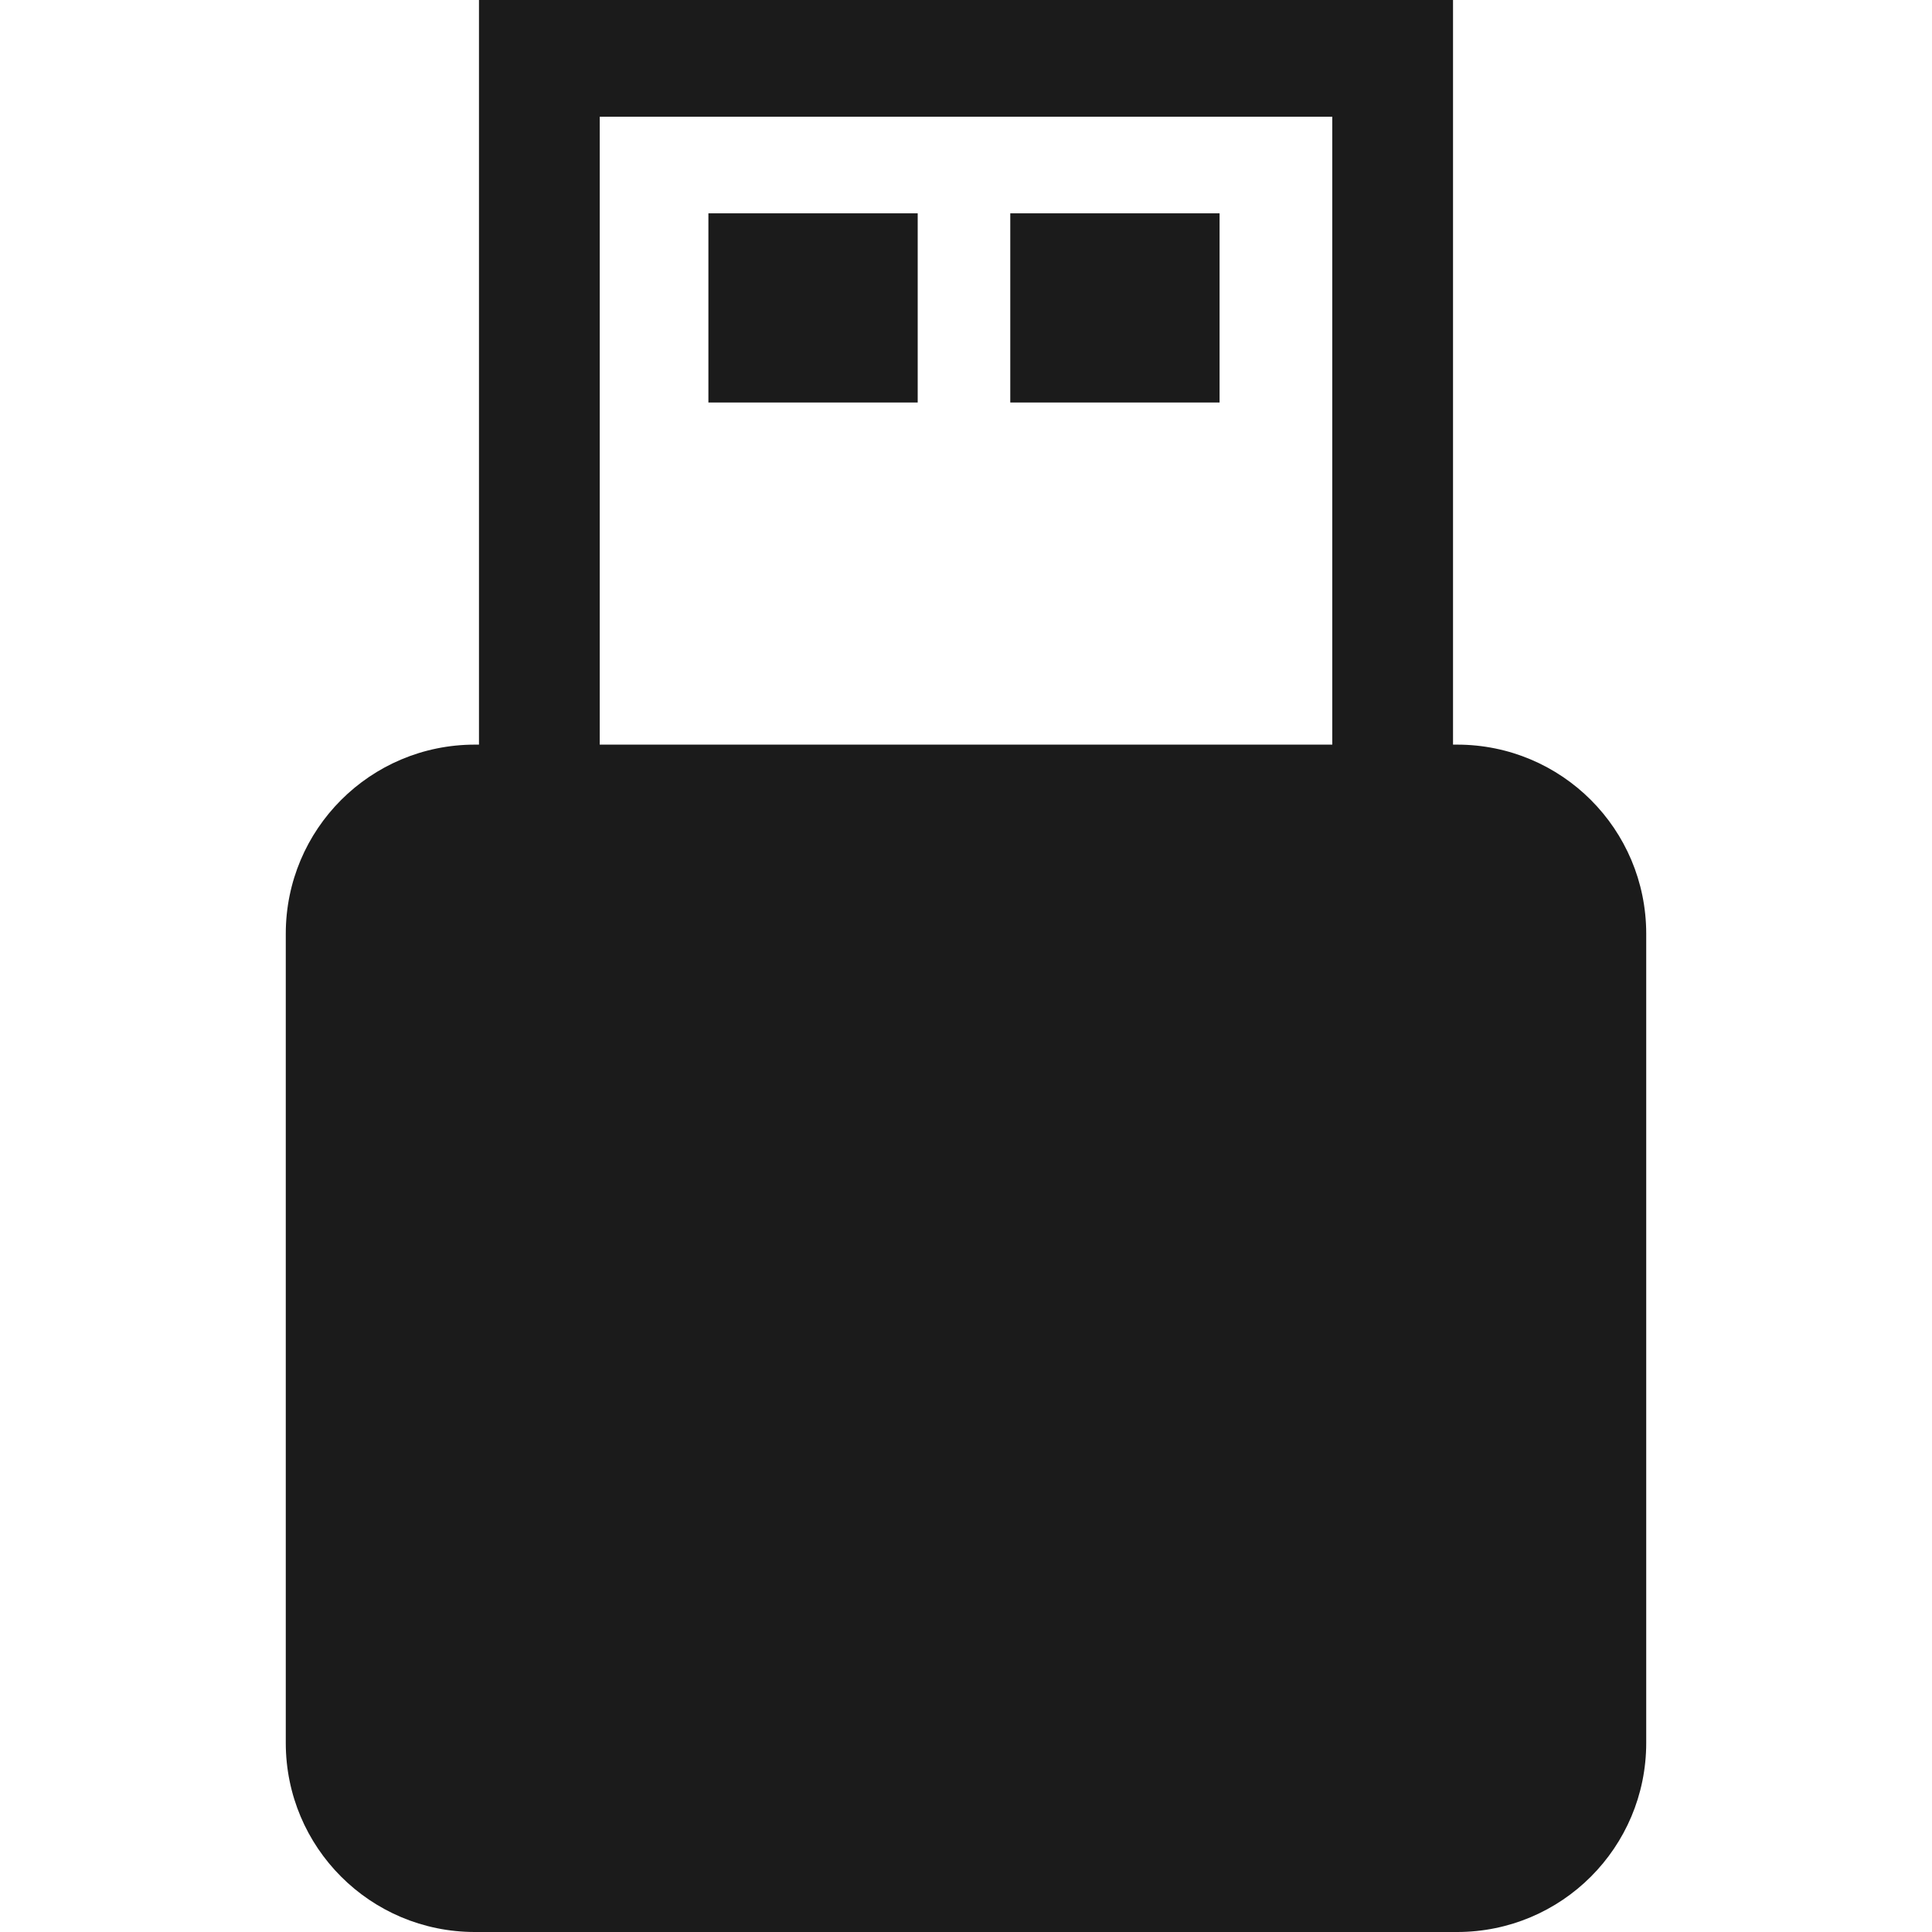
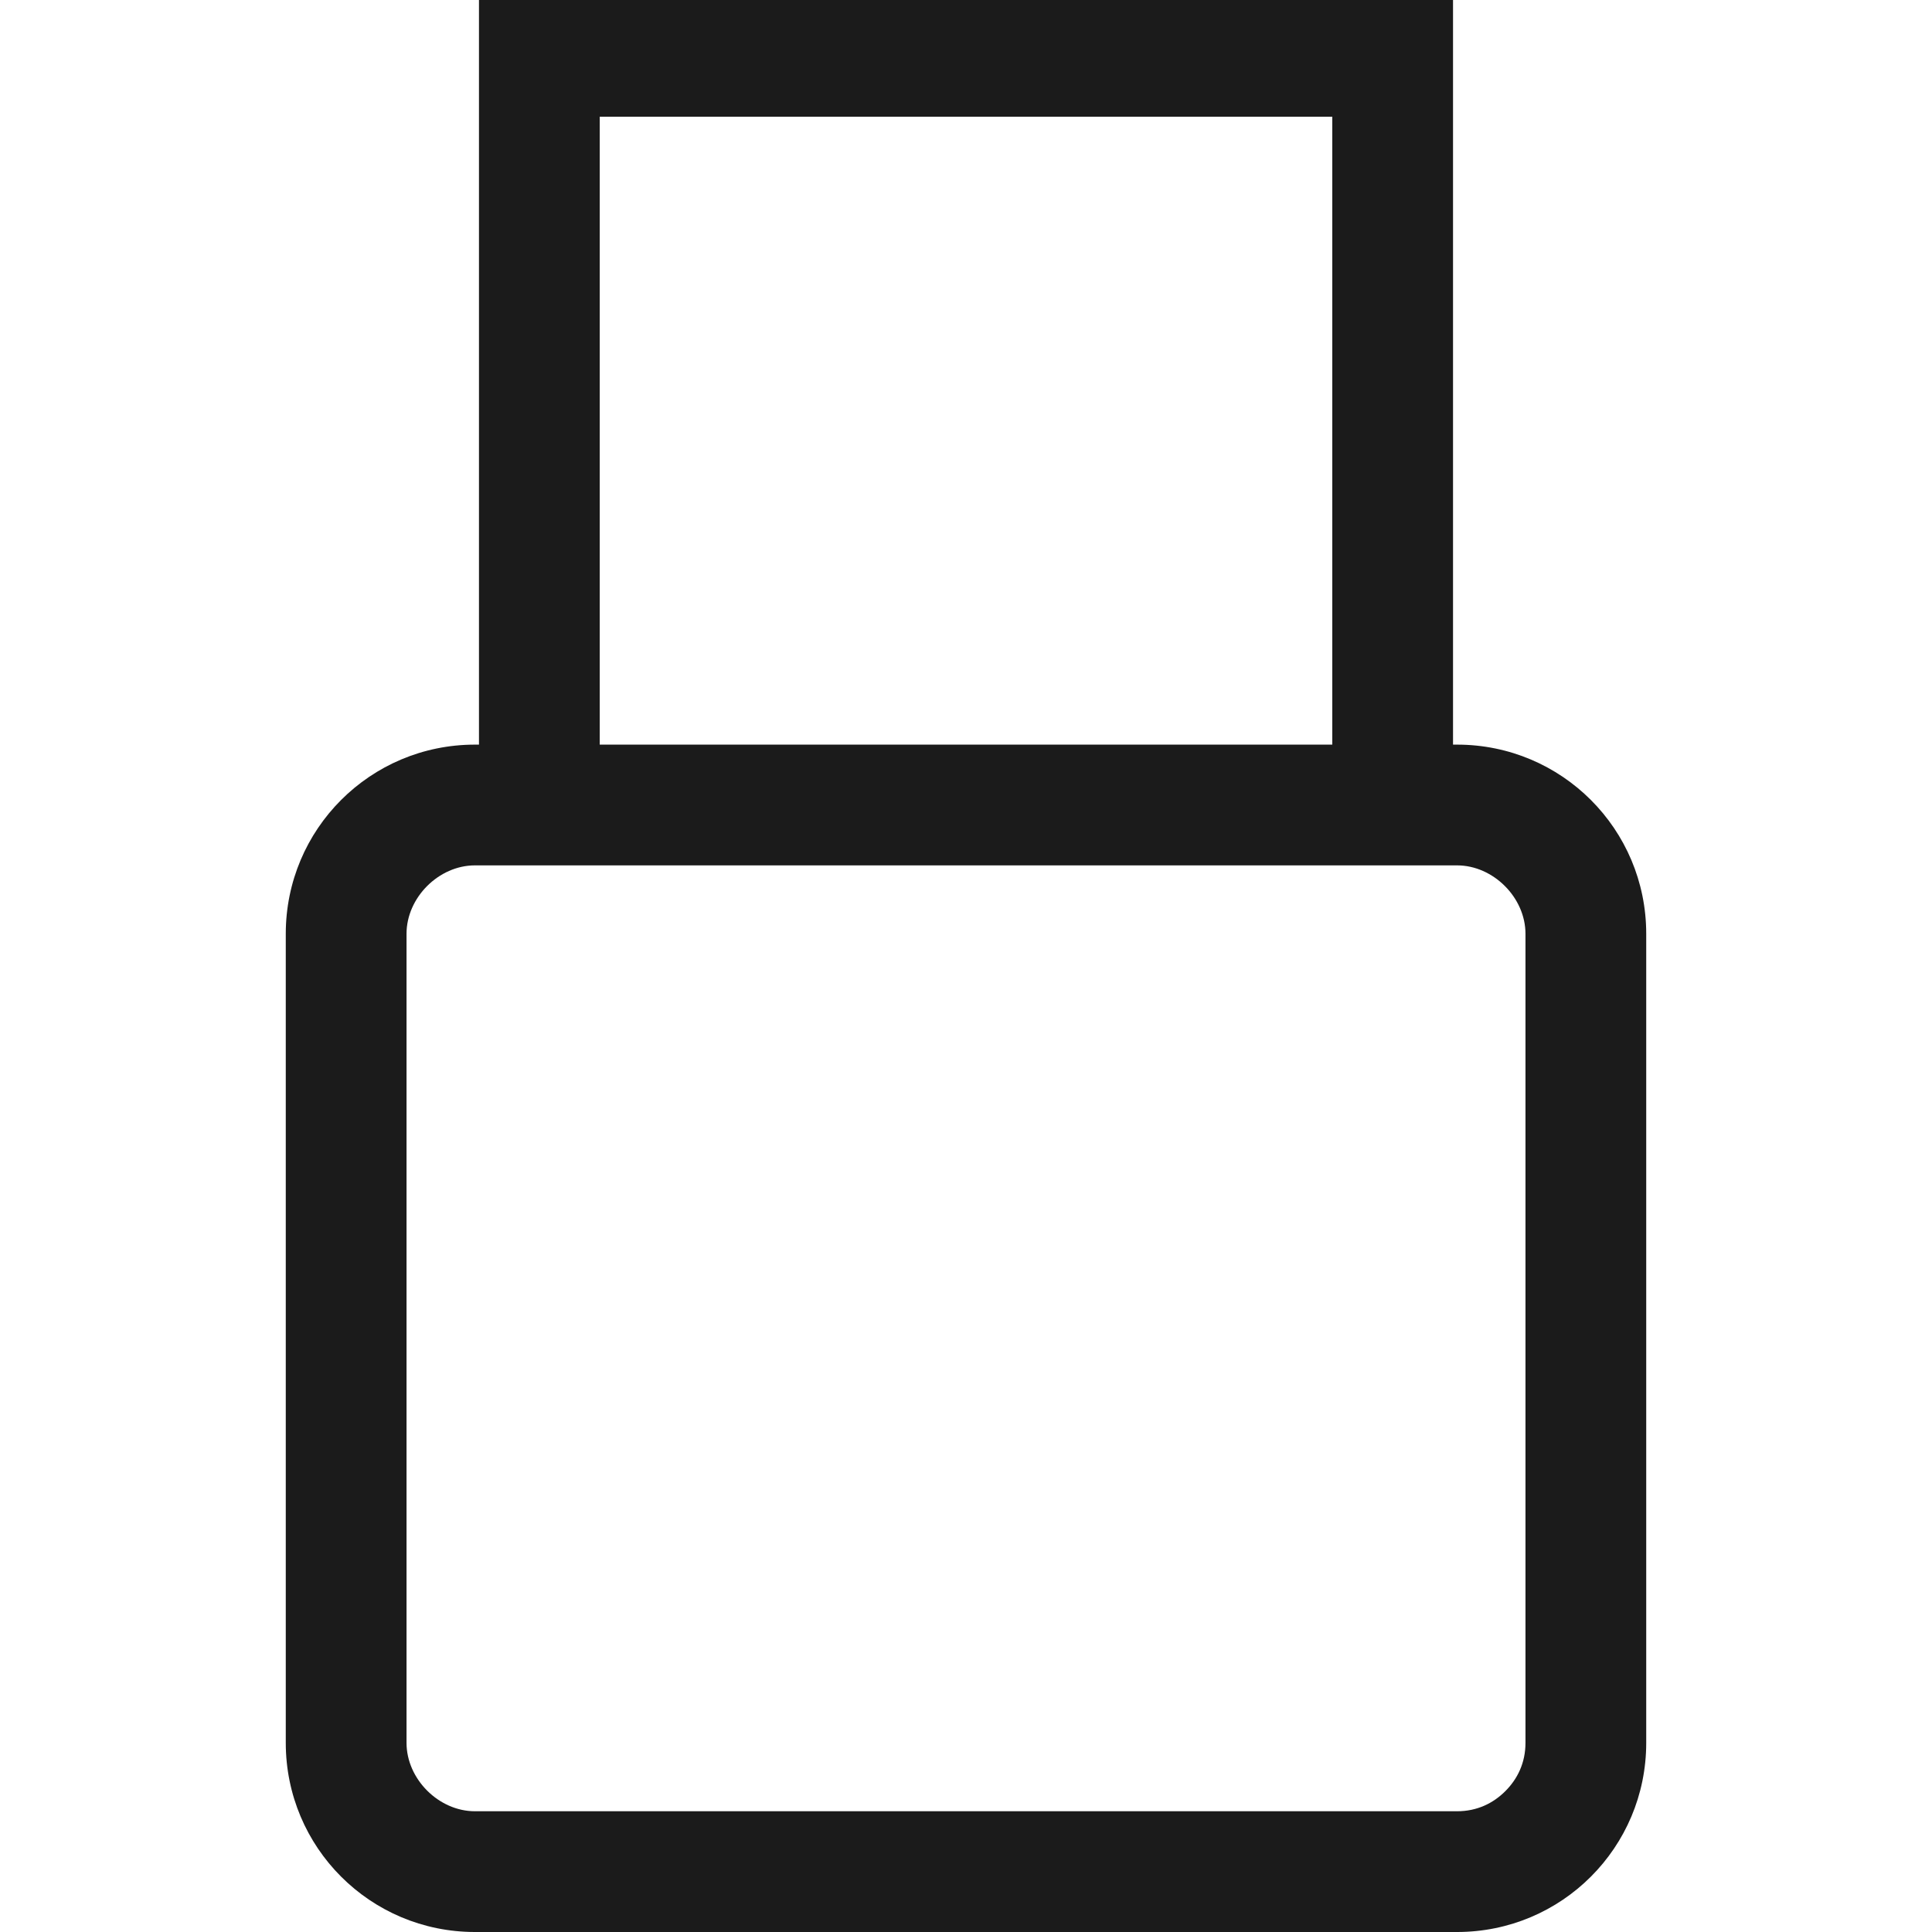
<svg xmlns="http://www.w3.org/2000/svg" version="1.1" id="Layer_1" x="0px" y="0px" viewBox="0 0 48 48" style="enable-background:new 0 0 48 48;" xml:space="preserve">
  <style type="text/css">
	.st0{fill:#1B1B1B;}
	.st1{fill-rule:evenodd;clip-rule:evenodd;fill:#1B1B1B;}
</style>
  <g>
    <g>
      <g>
-         <path class="st1" d="M11.8,46.5c-1.8,0-3.2-1.4-3.2-3.2V23.2c0-1.8,1.4-3.2,3.2-3.2h24.4c1.8,0,3.2,1.4,3.2,3.2v20.1     c0,0.9-0.3,1.7-0.9,2.3c-0.6,0.6-1.4,0.9-2.3,0.9L11.8,46.5L11.8,46.5z" />
-       </g>
+         </g>
      <g>
        <path class="st0" d="M36.2,21.5c0.9,0,1.7,0.8,1.7,1.7v20.1c0,0.5-0.2,0.9-0.5,1.2c-0.3,0.3-0.7,0.5-1.2,0.5l-24.4,0     c-0.9,0-1.7-0.8-1.7-1.7V23.2c0-0.9,0.8-1.7,1.7-1.7H36.2L36.2,21.5 M36.2,18.5C36.2,18.5,36.2,18.5,36.2,18.5H11.8c0,0,0,0,0,0     c-2.6,0-4.7,2.1-4.7,4.7v20.1c0,2.6,2.1,4.7,4.7,4.7l24.4,0c2.6,0,4.7-2.1,4.7-4.7V23.2C40.9,20.6,38.8,18.5,36.2,18.5L36.2,18.5     z" />
      </g>
    </g>
    <g>
      <g>
-         <rect x="17.6" y="5.3" class="st1" width="5.2" height="4.7" />
-       </g>
+         </g>
      <g>
-         <rect x="25.1" y="5.3" class="st1" width="5.2" height="4.7" />
-       </g>
+         </g>
    </g>
    <g>
      <polygon class="st0" points="14.9,19.1 14.9,2.9 33.1,2.9 33.1,19.1 36.1,19.1 36.1,0 11.9,0 11.9,19.1   " />
    </g>
  </g>
</svg>